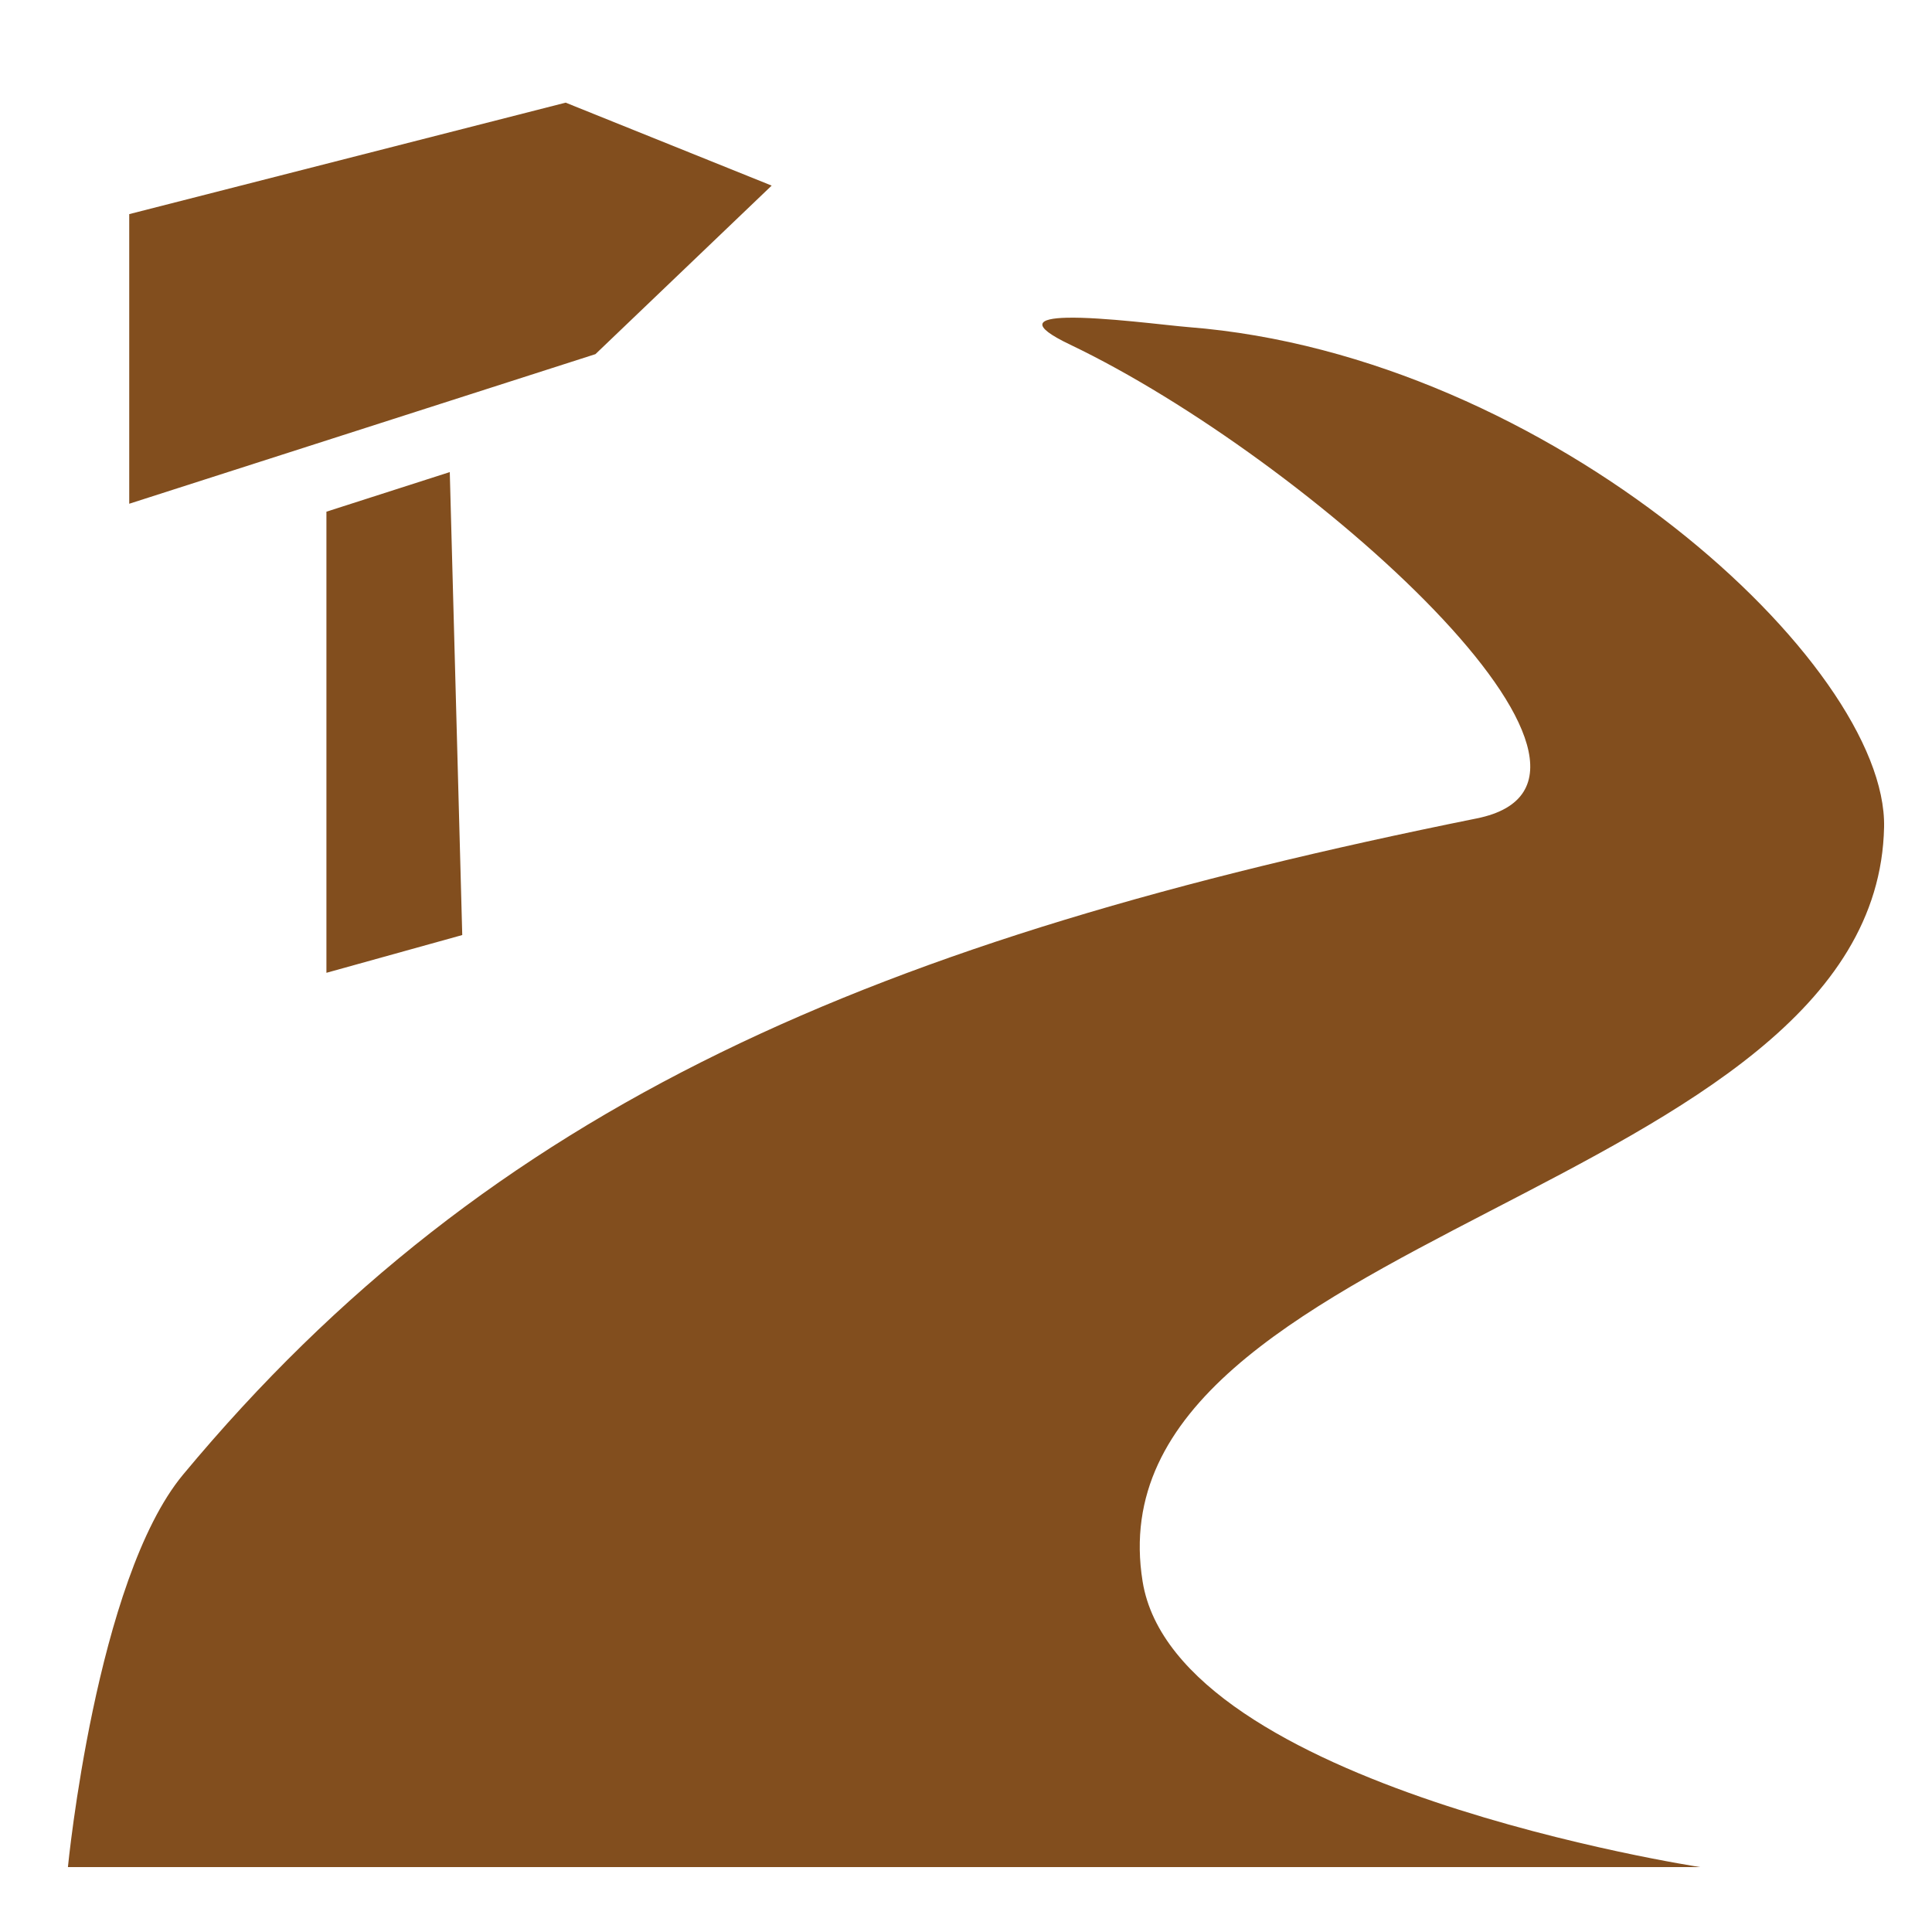
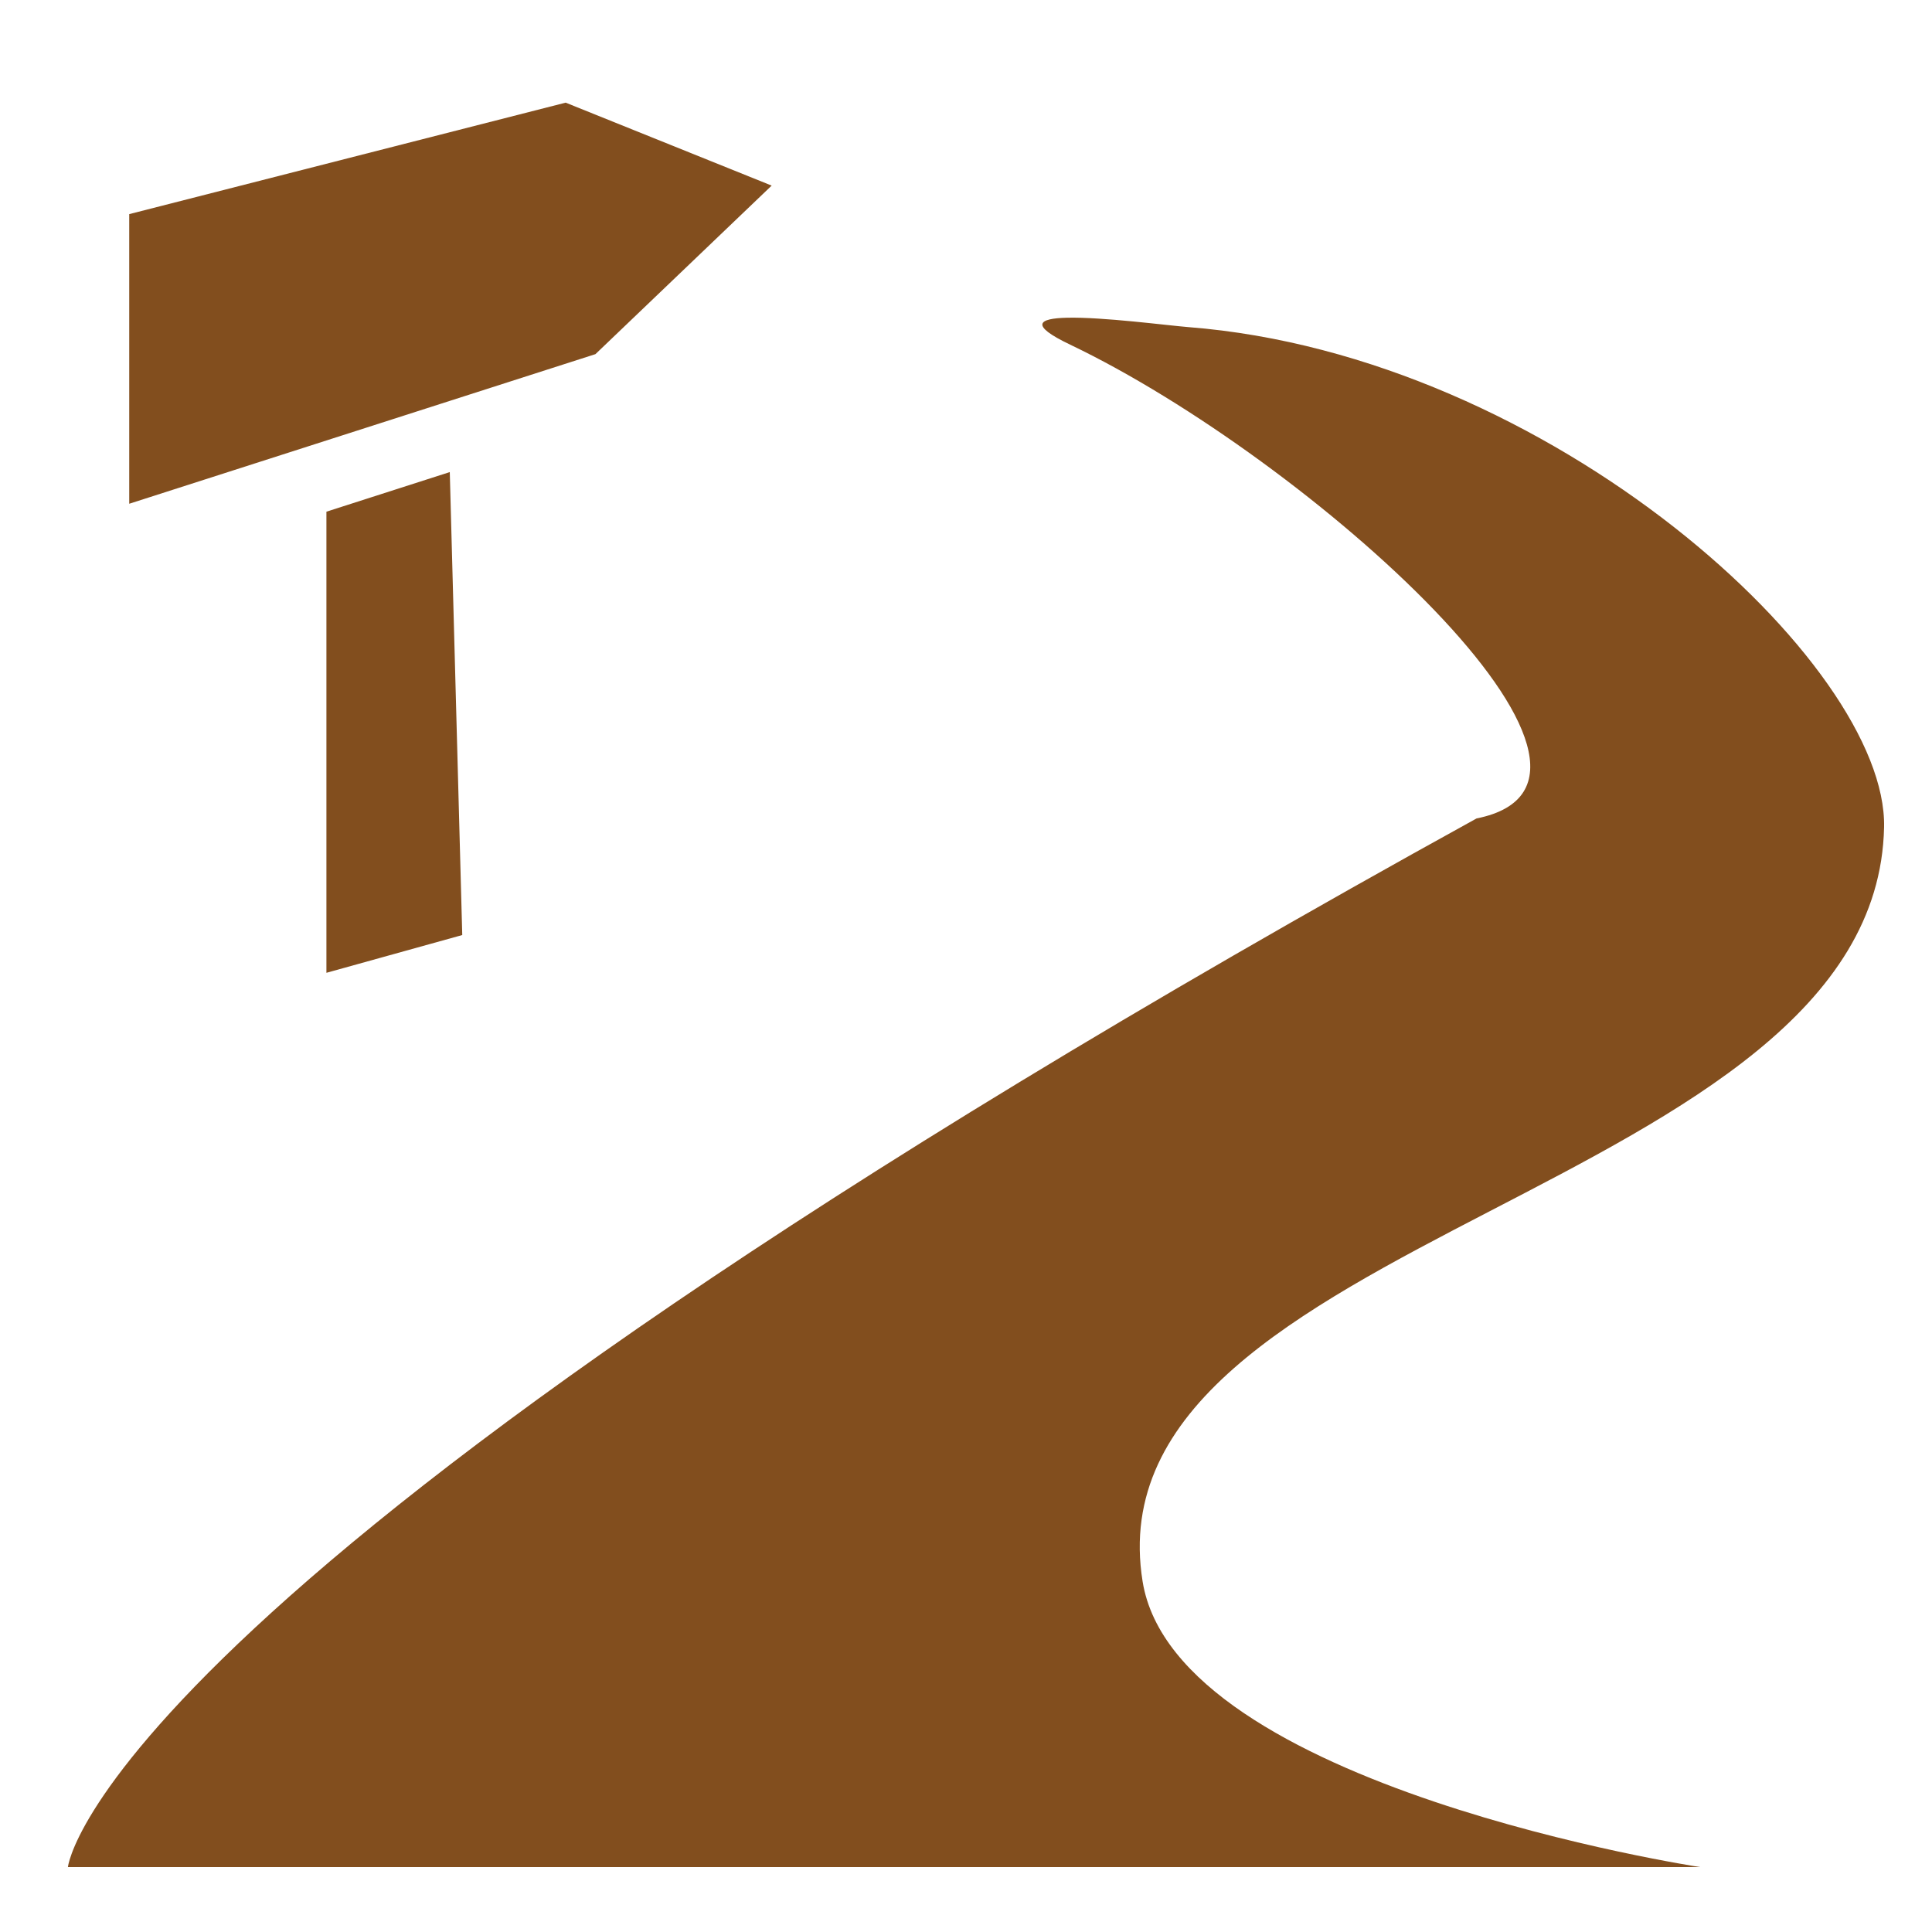
<svg xmlns="http://www.w3.org/2000/svg" width="46" height="46" viewBox="0 0 46 46" fill="none">
-   <path d="M13.468 2.444L3.077 5.098V11.994L14.177 8.432L18.373 4.419L13.468 2.444ZM25.399 7.565C24.734 7.581 24.491 7.734 25.48 8.206C31.167 10.925 39.684 18.58 35.156 19.487C20.862 22.371 11.716 26.261 4.358 35.111C2.284 37.609 1.617 44.455 1.617 44.455H40.484C40.484 44.455 27.995 42.559 27.205 37.654C25.866 29.37 44.679 28.427 44.859 19.694C44.94 15.813 36.926 8.464 28.292 7.788C27.789 7.748 26.252 7.544 25.399 7.565ZM10.709 11.24L7.772 12.183V23.162L11.006 22.263L10.709 11.24Z" fill="#824E1E" />
+   <path d="M13.468 2.444L3.077 5.098V11.994L14.177 8.432L18.373 4.419L13.468 2.444ZM25.399 7.565C24.734 7.581 24.491 7.734 25.48 8.206C31.167 10.925 39.684 18.58 35.156 19.487C2.284 37.609 1.617 44.455 1.617 44.455H40.484C40.484 44.455 27.995 42.559 27.205 37.654C25.866 29.37 44.679 28.427 44.859 19.694C44.94 15.813 36.926 8.464 28.292 7.788C27.789 7.748 26.252 7.544 25.399 7.565ZM10.709 11.24L7.772 12.183V23.162L11.006 22.263L10.709 11.24Z" fill="#824E1E" />
</svg>